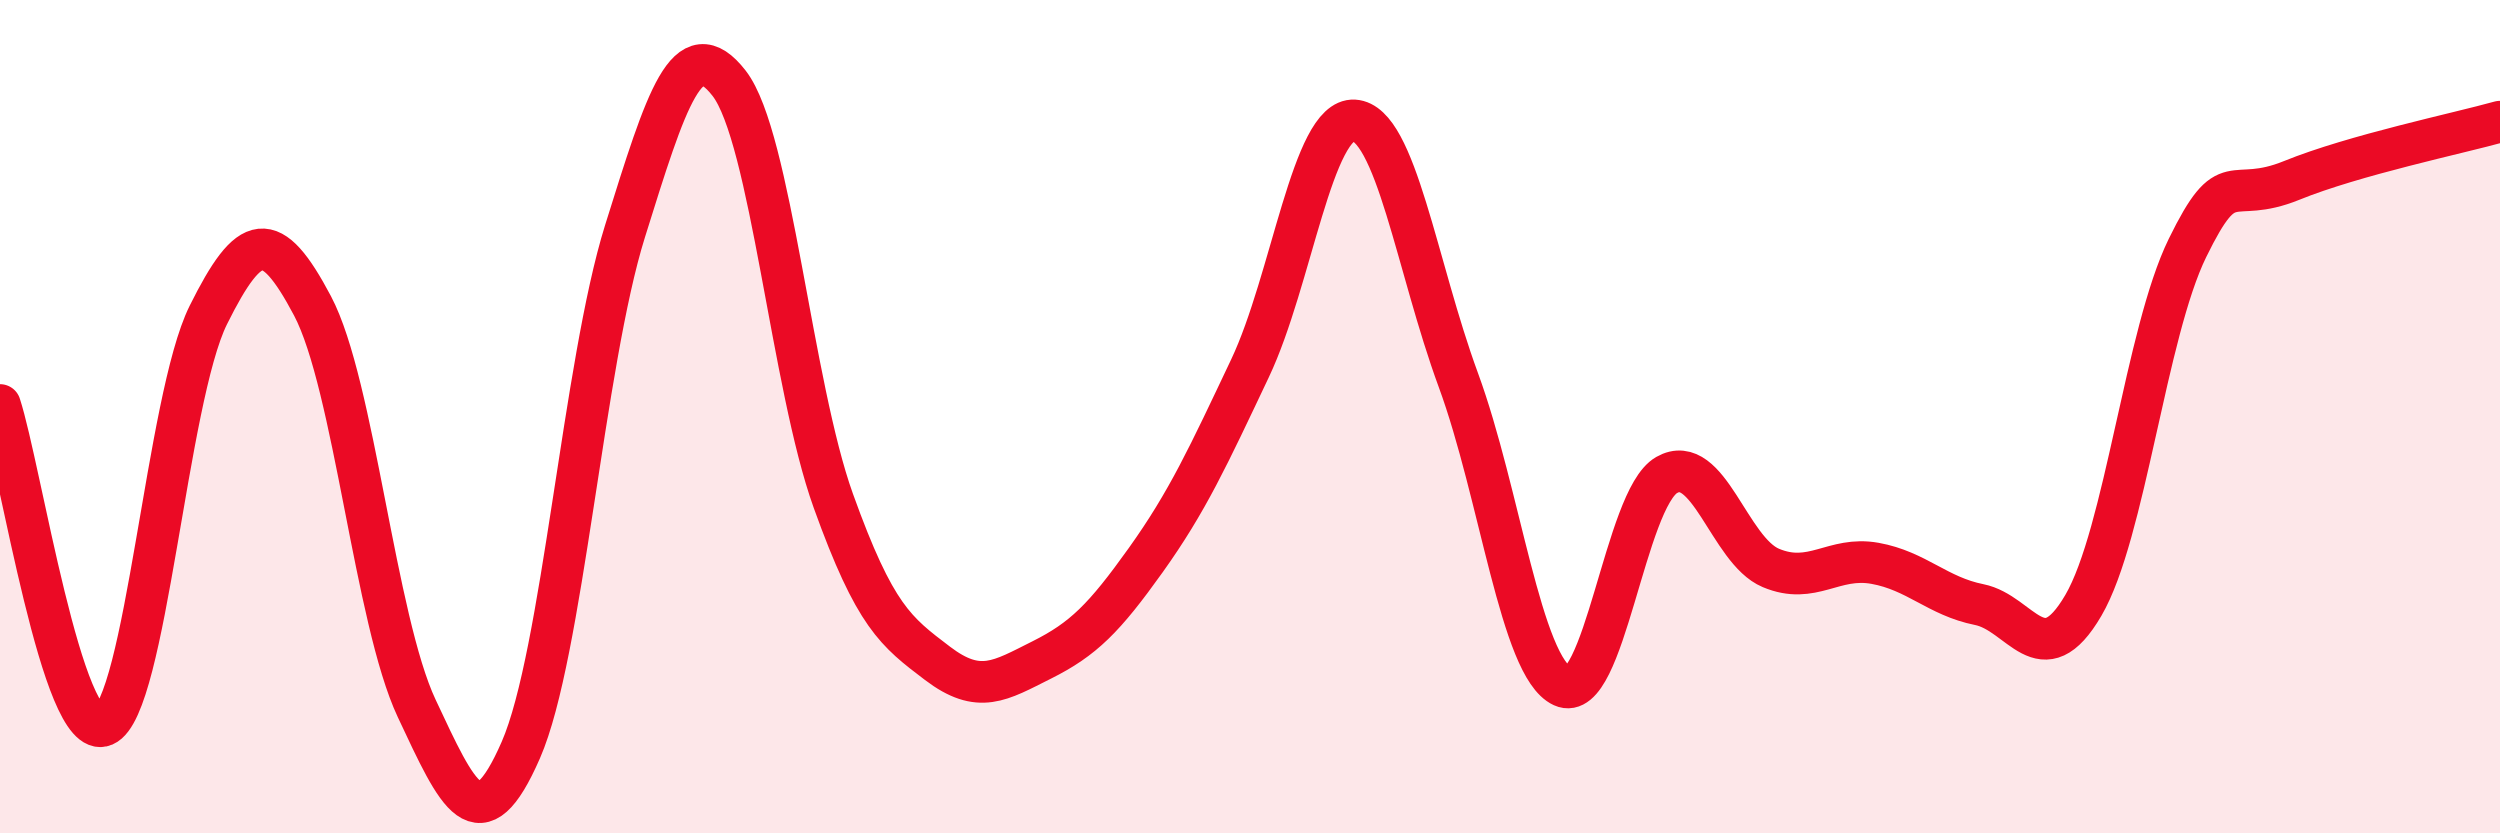
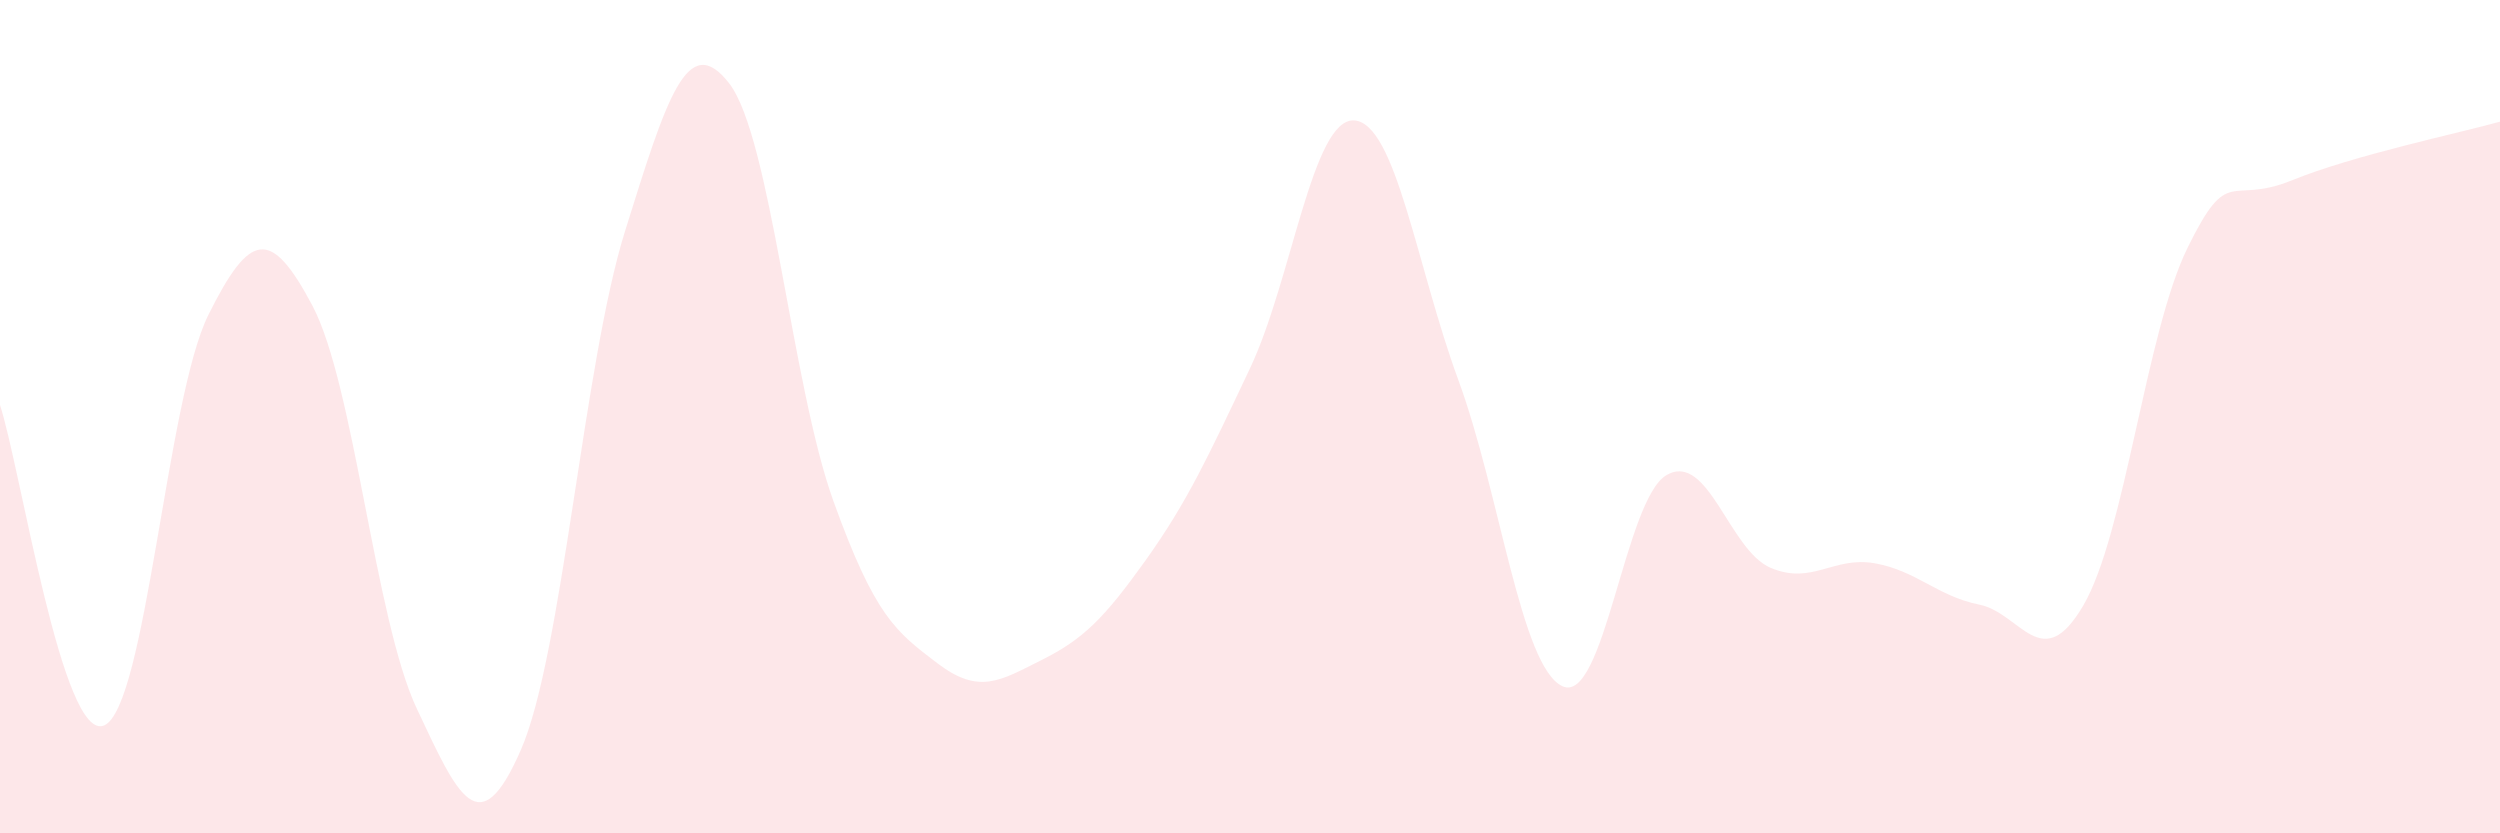
<svg xmlns="http://www.w3.org/2000/svg" width="60" height="20" viewBox="0 0 60 20">
  <path d="M 0,9.72 C 0.5,11.26 1.5,17.84 2.5,17.41 C 3.5,16.98 4,9.57 5,7.56 C 6,5.55 6.5,5.45 7.5,7.34 C 8.5,9.23 9,14.87 10,17 C 11,19.13 11.5,20.29 12.5,18 C 13.5,15.71 14,8.75 15,5.55 C 16,2.35 16.5,0.71 17.5,2 C 18.5,3.29 19,9.24 20,12.02 C 21,14.8 21.5,15.16 22.5,15.92 C 23.5,16.68 24,16.34 25,15.84 C 26,15.34 26.5,14.84 27.5,13.44 C 28.5,12.04 29,10.95 30,8.84 C 31,6.73 31.5,2.83 32.5,2.89 C 33.5,2.95 34,6.4 35,9.12 C 36,11.84 36.5,16.01 37.5,16.47 C 38.5,16.93 39,11.97 40,11.4 C 41,10.83 41.5,13.21 42.5,13.63 C 43.5,14.05 44,13.34 45,13.52 C 46,13.7 46.5,14.31 47.5,14.51 C 48.5,14.71 49,16.24 50,14.53 C 51,12.82 51.5,7.99 52.5,5.95 C 53.5,3.91 53.5,4.94 55,4.33 C 56.5,3.72 59,3.2 60,2.92L60 20L0 20Z" fill="#EB0A25" opacity="0.1" stroke-linecap="round" stroke-linejoin="round" />
-   <path d="M 0,9.72 C 0.5,11.26 1.5,17.84 2.5,17.41 C 3.5,16.98 4,9.57 5,7.56 C 6,5.55 6.5,5.45 7.5,7.34 C 8.5,9.23 9,14.87 10,17 C 11,19.13 11.5,20.29 12.5,18 C 13.5,15.71 14,8.75 15,5.55 C 16,2.35 16.5,0.71 17.5,2 C 18.5,3.29 19,9.24 20,12.02 C 21,14.8 21.5,15.16 22.5,15.92 C 23.5,16.68 24,16.34 25,15.84 C 26,15.34 26.5,14.84 27.5,13.44 C 28.5,12.04 29,10.95 30,8.84 C 31,6.73 31.5,2.83 32.5,2.89 C 33.5,2.95 34,6.4 35,9.12 C 36,11.84 36.5,16.01 37.5,16.47 C 38.5,16.93 39,11.97 40,11.4 C 41,10.83 41.5,13.21 42.5,13.63 C 43.5,14.05 44,13.34 45,13.52 C 46,13.7 46.5,14.31 47.5,14.51 C 48.5,14.71 49,16.24 50,14.53 C 51,12.82 51.5,7.99 52.5,5.95 C 53.5,3.91 53.5,4.94 55,4.33 C 56.5,3.72 59,3.2 60,2.92" stroke="#EB0A25" stroke-width="1" fill="none" stroke-linecap="round" stroke-linejoin="round" />
</svg>